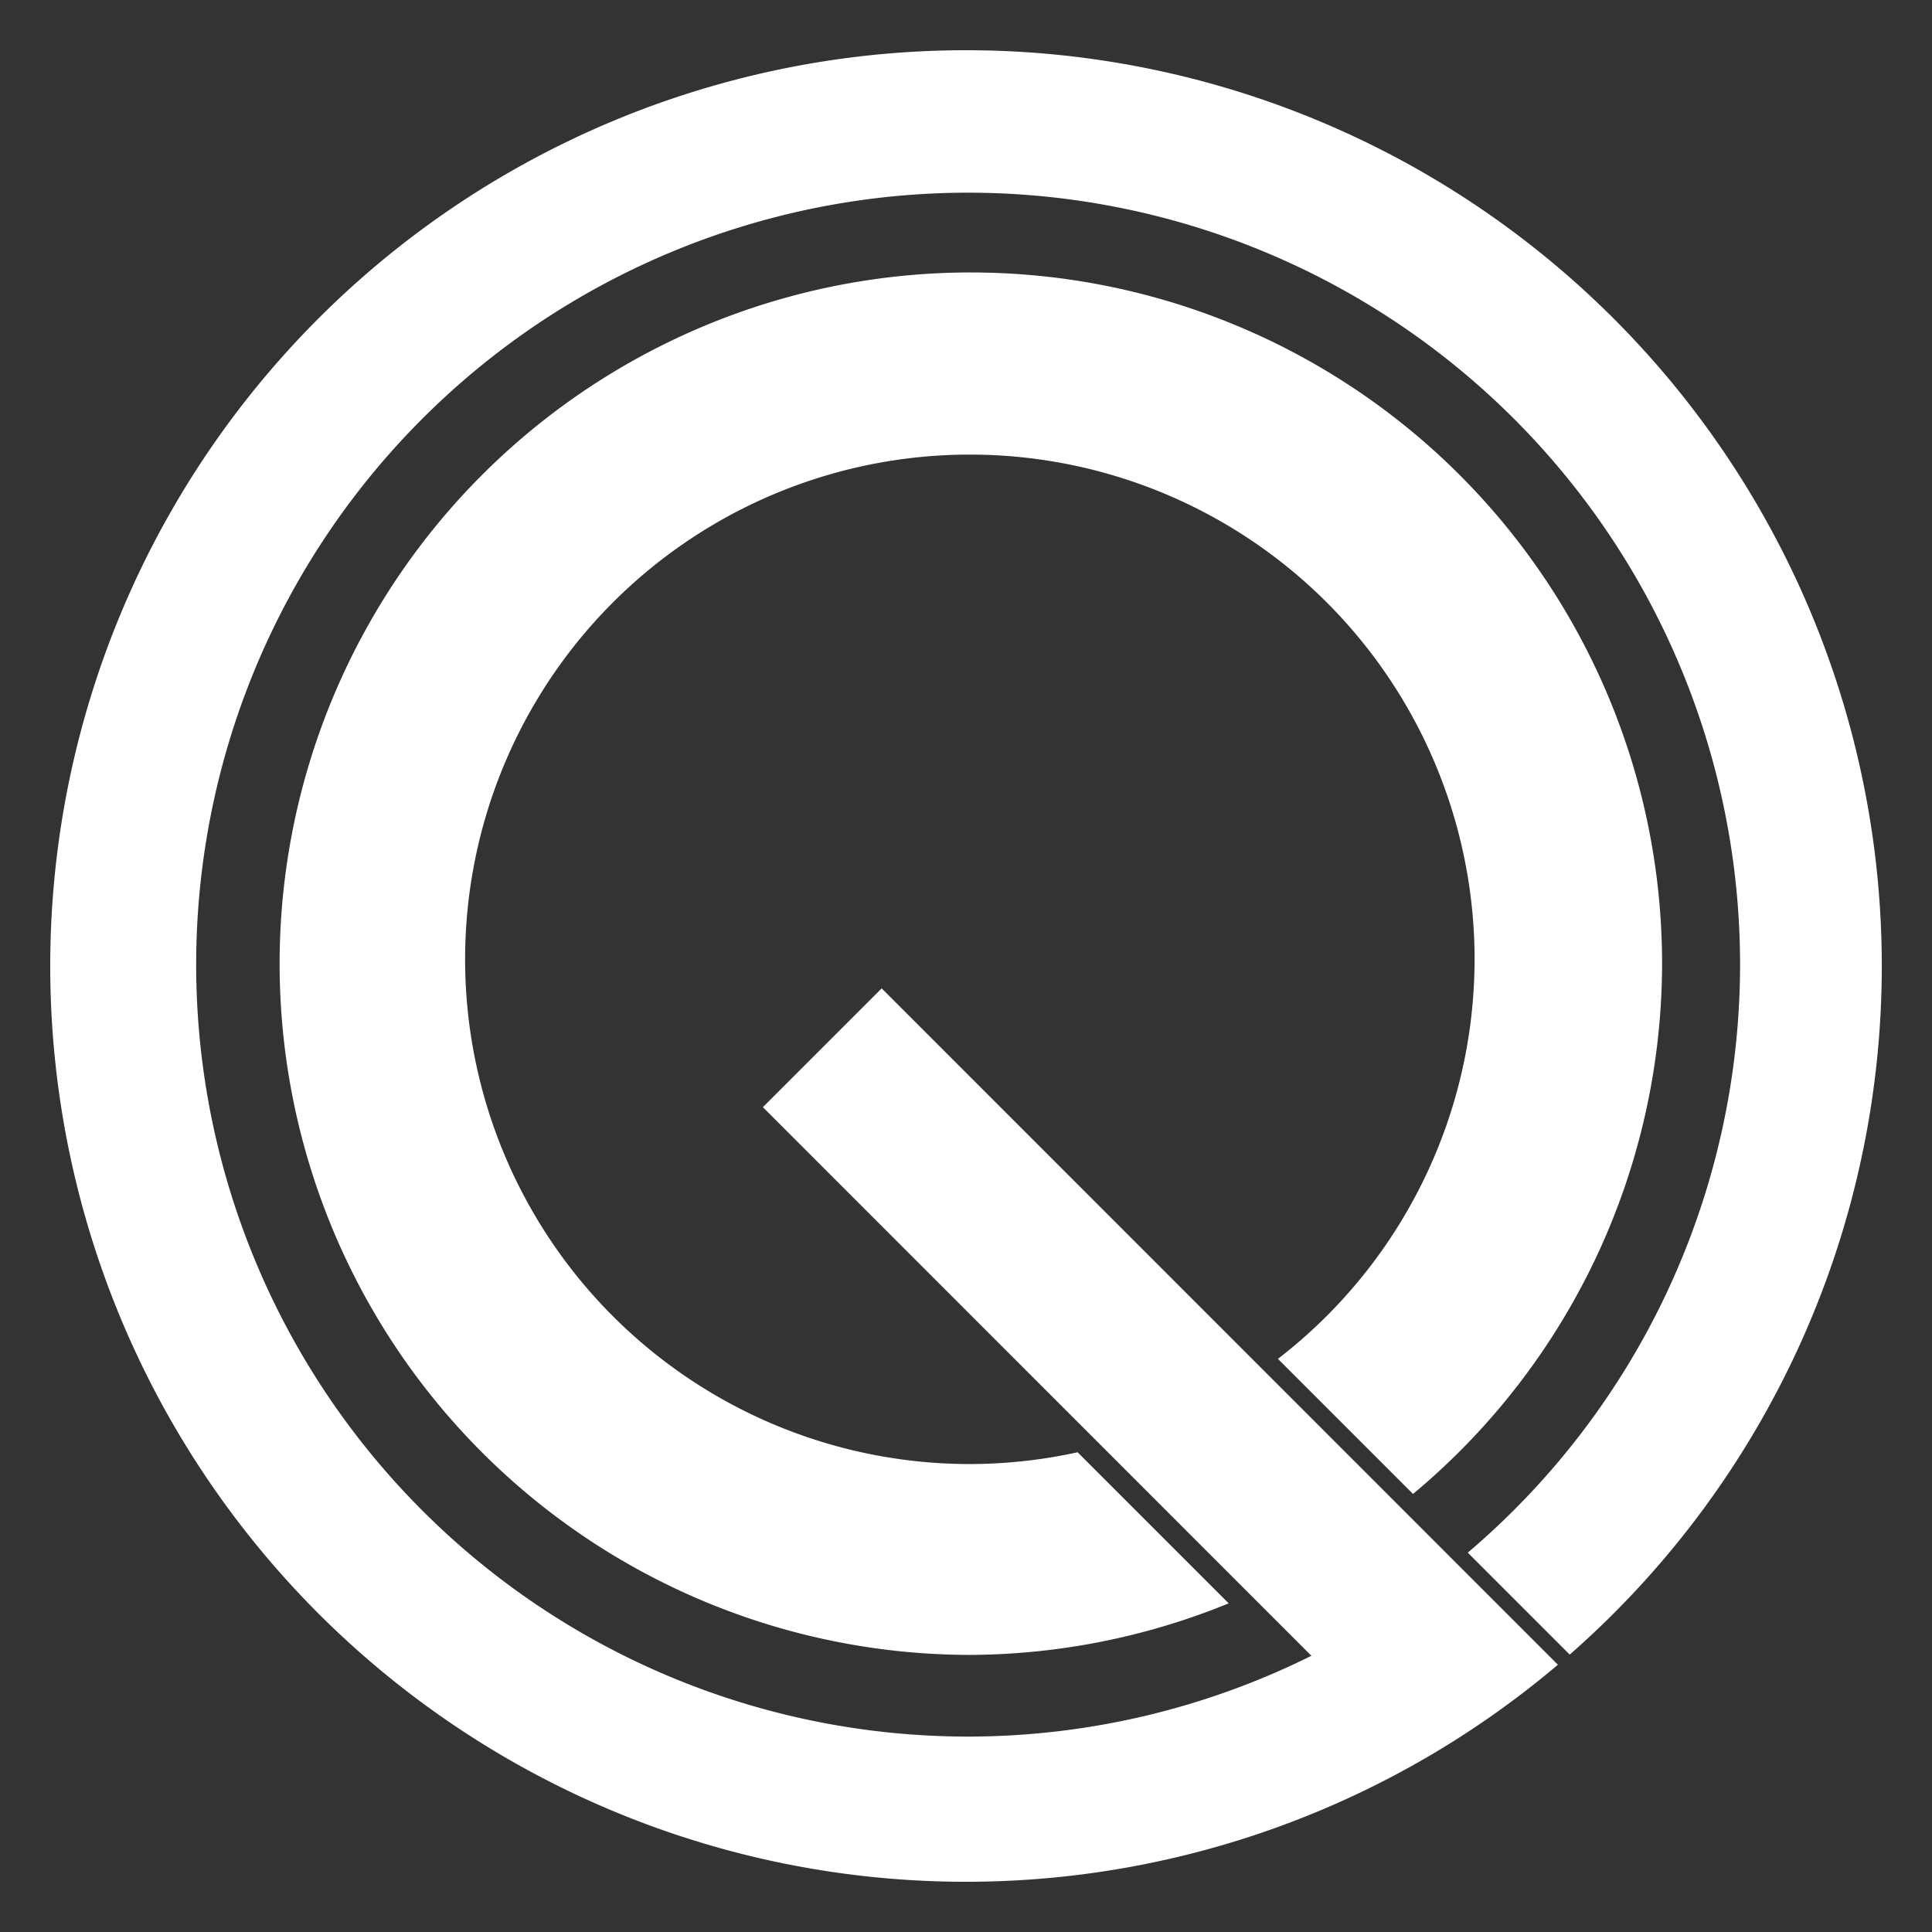
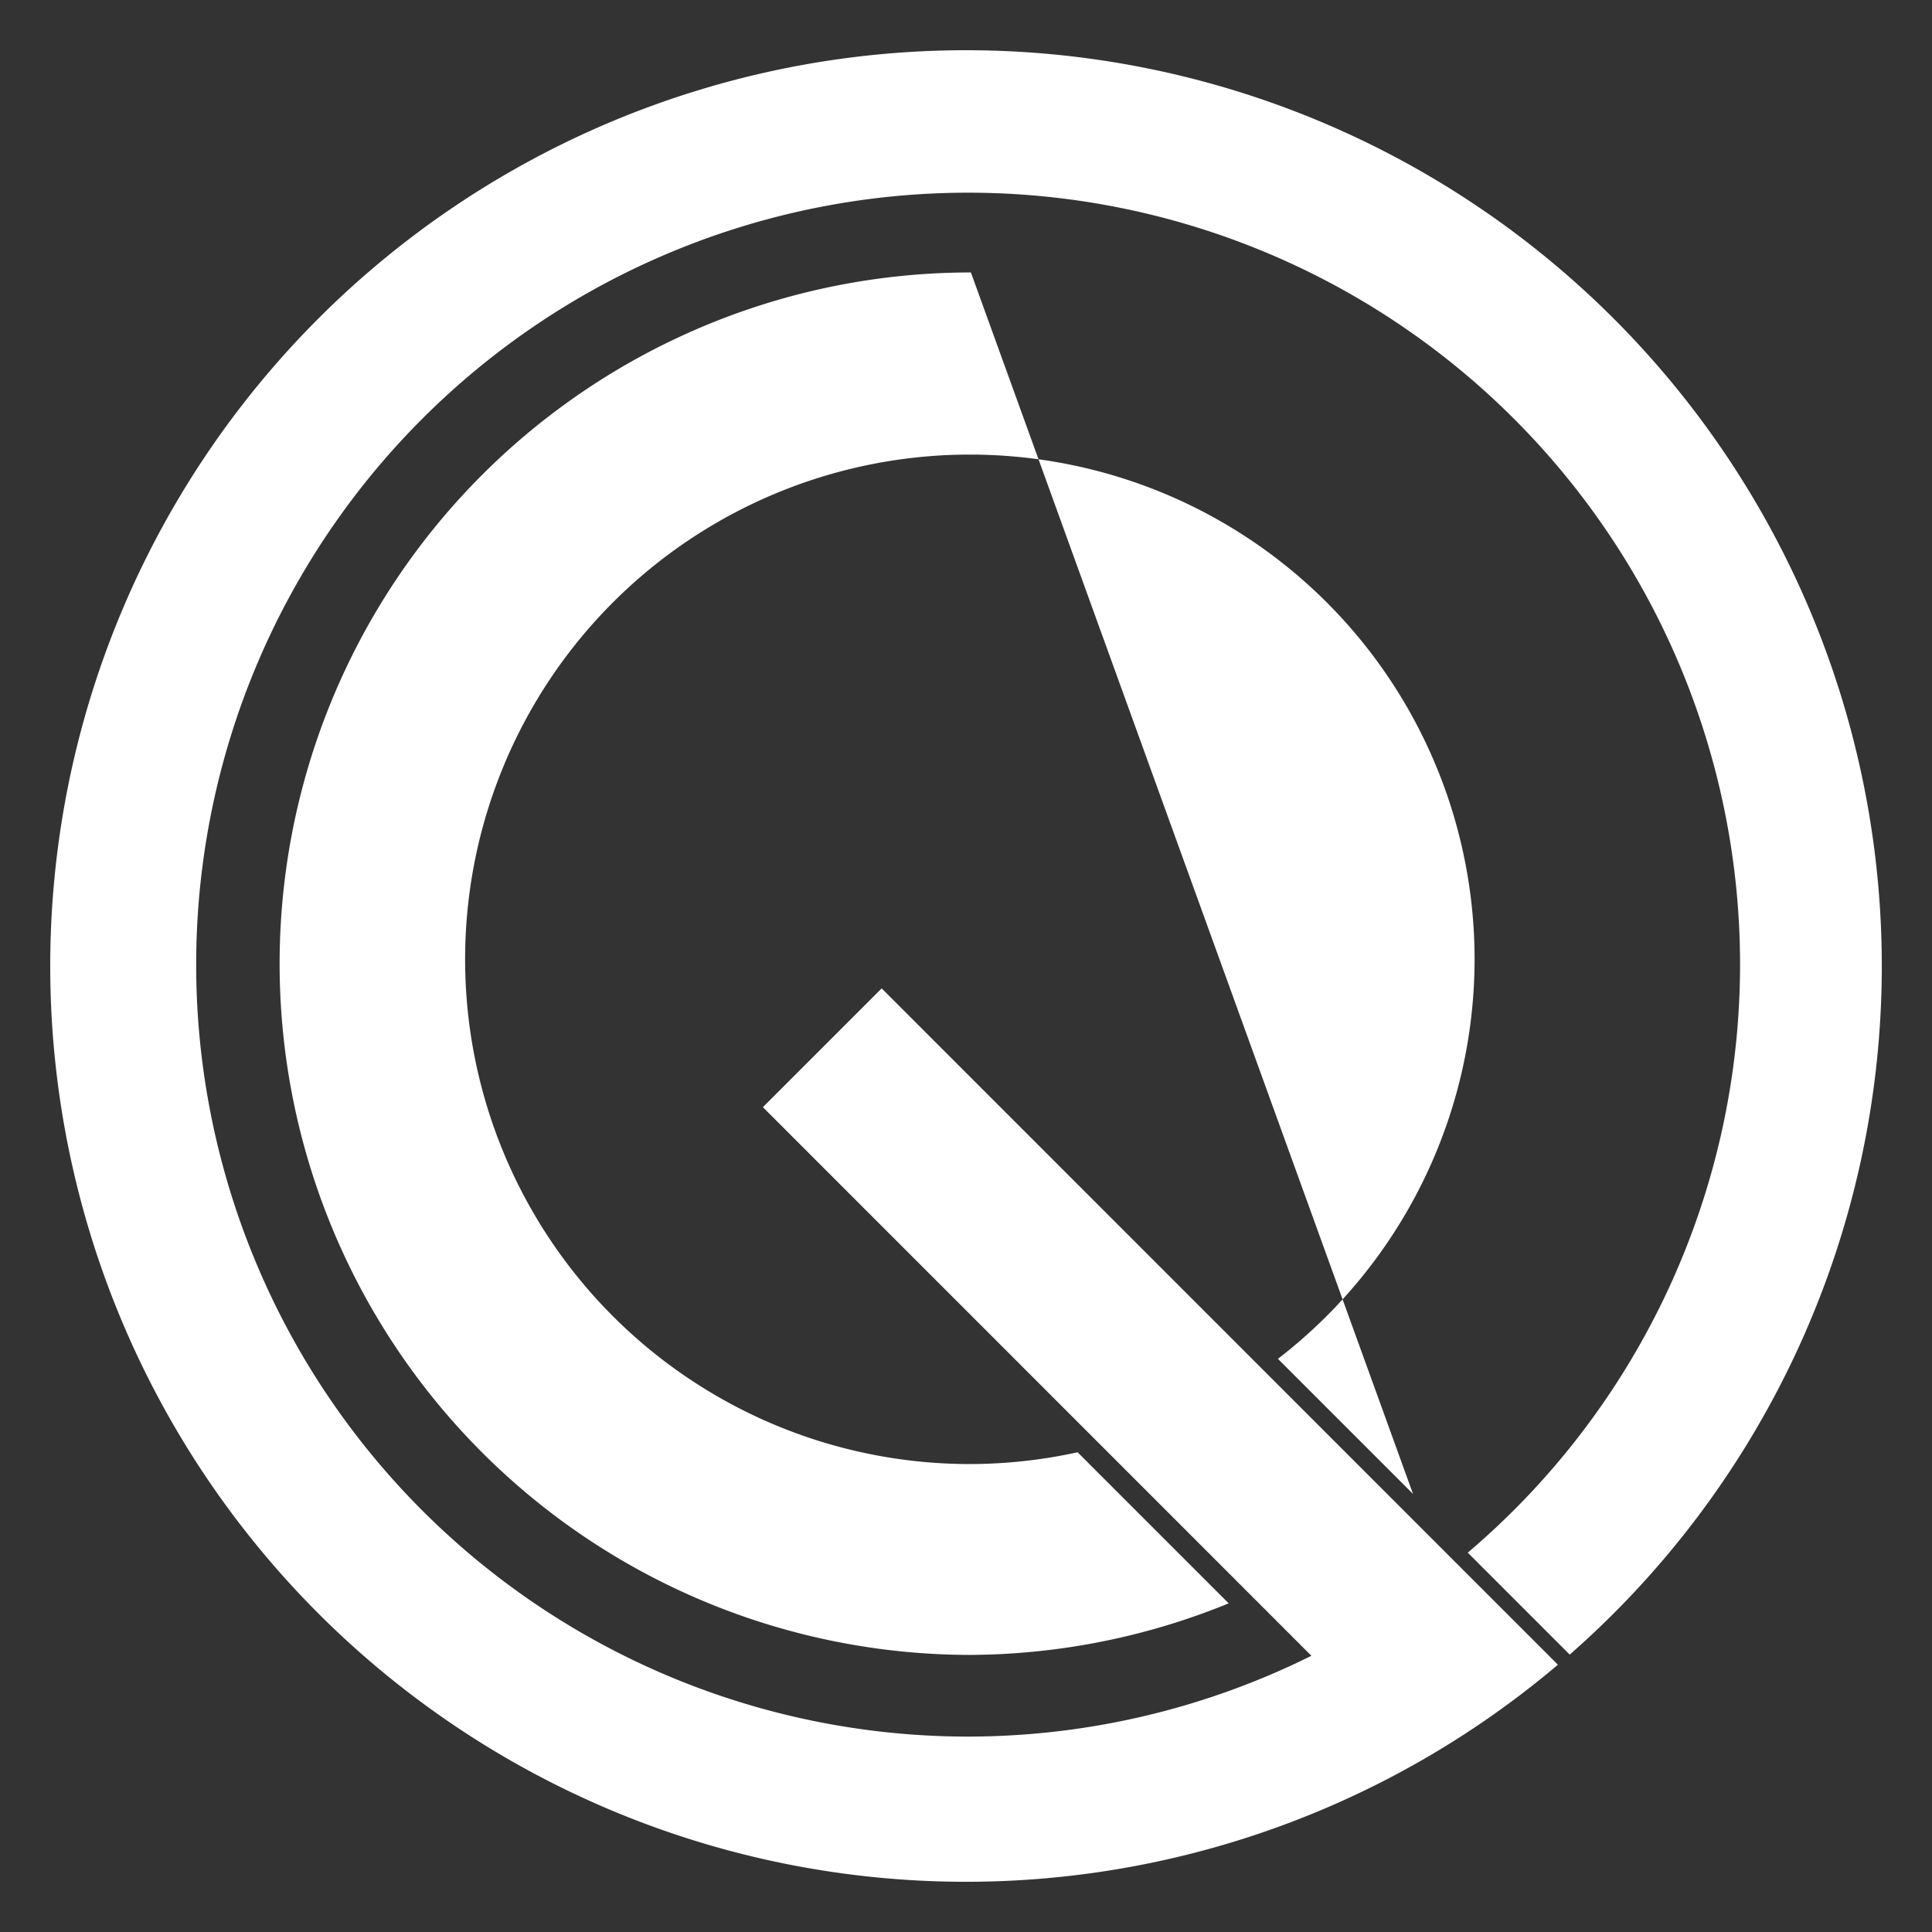
<svg xmlns="http://www.w3.org/2000/svg" xmlns:ns1="http://www.inkscape.org/namespaces/inkscape" xmlns:ns2="http://sodipodi.sourceforge.net/DTD/sodipodi-0.dtd" width="127.002mm" height="127.002mm" viewBox="0 0 127.002 127.002" version="1.1" id="svg2407" ns1:version="1.1.2 (0a00cf5339, 2022-02-04)" ns2:docname="ek-logo.svg">
  <rect x="0" y="0" width="127.002" height="127.002" fill="#333333" stroke="none" />
  <ns2:namedview id="namedview2409" pagecolor="#ffffff" bordercolor="#666666" borderopacity="1.0" ns1:pageshadow="2" ns1:pageopacity="0.0" ns1:pagecheckerboard="0" ns1:document-units="mm" showgrid="true" ns1:zoom="1" ns1:cx="14" ns1:cy="209" ns1:window-width="2560" ns1:window-height="1370" ns1:window-x="1920" ns1:window-y="27" ns1:window-maximized="1" ns1:current-layer="layer1" showguides="true" ns1:guide-bbox="true">
    <ns1:grid type="xygrid" id="grid2493" originx="-18.289" originy="-93.215" />
    <ns2:guide position="116.648,125.002" orientation="0,1" id="guide2813" ns1:label="" ns1:locked="false" ns1:color="rgb(0,0,255)" />
    <ns2:guide position="2,40.301" orientation="-1,0" id="guide2895" ns1:label="" ns1:locked="false" ns1:color="rgb(0,0,255)" />
  </ns2:namedview>
  <defs id="defs2404" />
  <g ns1:label="Слой 1" ns1:groupmode="layer" id="layer1" transform="translate(-18.289,-93.215)">
-     <path id="path500" style="display:inline;fill:#ffffff;stroke-width:3.541" d="m 82.112,111.125 a 45.44,45.44 0 0 0 -45.442,45.442 45.44,45.44 0 0 0 45.442,45.435 45.44,45.44 0 0 0 16.946,-3.389 l -9.932,-9.932 a 33.178,33.178 0 0 1 -7.083,0.775 33.178,33.178 0 0 1 -33.179,-33.179 33.178,33.178 0 0 1 33.179,-33.179 33.178,33.178 0 0 1 33.179,33.179 33.178,33.178 0 0 1 -12.927,26.263 l 8.881,8.881 a 45.44,45.44 0 0 0 16.372,-34.853 45.44,45.44 0 0 0 -45.436,-45.442 z M 81.794,96.517 a 60.2,60.2 0 0 0 -60.203,60.196 60.2,60.2 0 0 0 60.203,60.203 60.2,60.2 0 0 0 38.906,-14.269 l -6.709,-6.709 -37.744,-37.751 -7.809,7.809 36.057,36.063 a 50.743,50.743 0 0 1 -22.562,5.312 50.743,50.743 0 0 1 -50.748,-50.748 50.743,50.743 0 0 1 50.748,-50.741 50.743,50.743 0 0 1 50.741,50.741 50.743,50.743 0 0 1 -17.9,38.657 l 6.702,6.702 a 60.2,60.2 0 0 0 20.515,-45.269 60.2,60.2 0 0 0 -60.196,-60.196 z" />
+     <path id="path500" style="display:inline;fill:#ffffff;stroke-width:3.541" d="m 82.112,111.125 a 45.44,45.44 0 0 0 -45.442,45.442 45.44,45.44 0 0 0 45.442,45.435 45.44,45.44 0 0 0 16.946,-3.389 l -9.932,-9.932 a 33.178,33.178 0 0 1 -7.083,0.775 33.178,33.178 0 0 1 -33.179,-33.179 33.178,33.178 0 0 1 33.179,-33.179 33.178,33.178 0 0 1 33.179,33.179 33.178,33.178 0 0 1 -12.927,26.263 l 8.881,8.881 z M 81.794,96.517 a 60.2,60.2 0 0 0 -60.203,60.196 60.2,60.2 0 0 0 60.203,60.203 60.2,60.2 0 0 0 38.906,-14.269 l -6.709,-6.709 -37.744,-37.751 -7.809,7.809 36.057,36.063 a 50.743,50.743 0 0 1 -22.562,5.312 50.743,50.743 0 0 1 -50.748,-50.748 50.743,50.743 0 0 1 50.748,-50.741 50.743,50.743 0 0 1 50.741,50.741 50.743,50.743 0 0 1 -17.9,38.657 l 6.702,6.702 a 60.2,60.2 0 0 0 20.515,-45.269 60.2,60.2 0 0 0 -60.196,-60.196 z" />
  </g>
</svg>